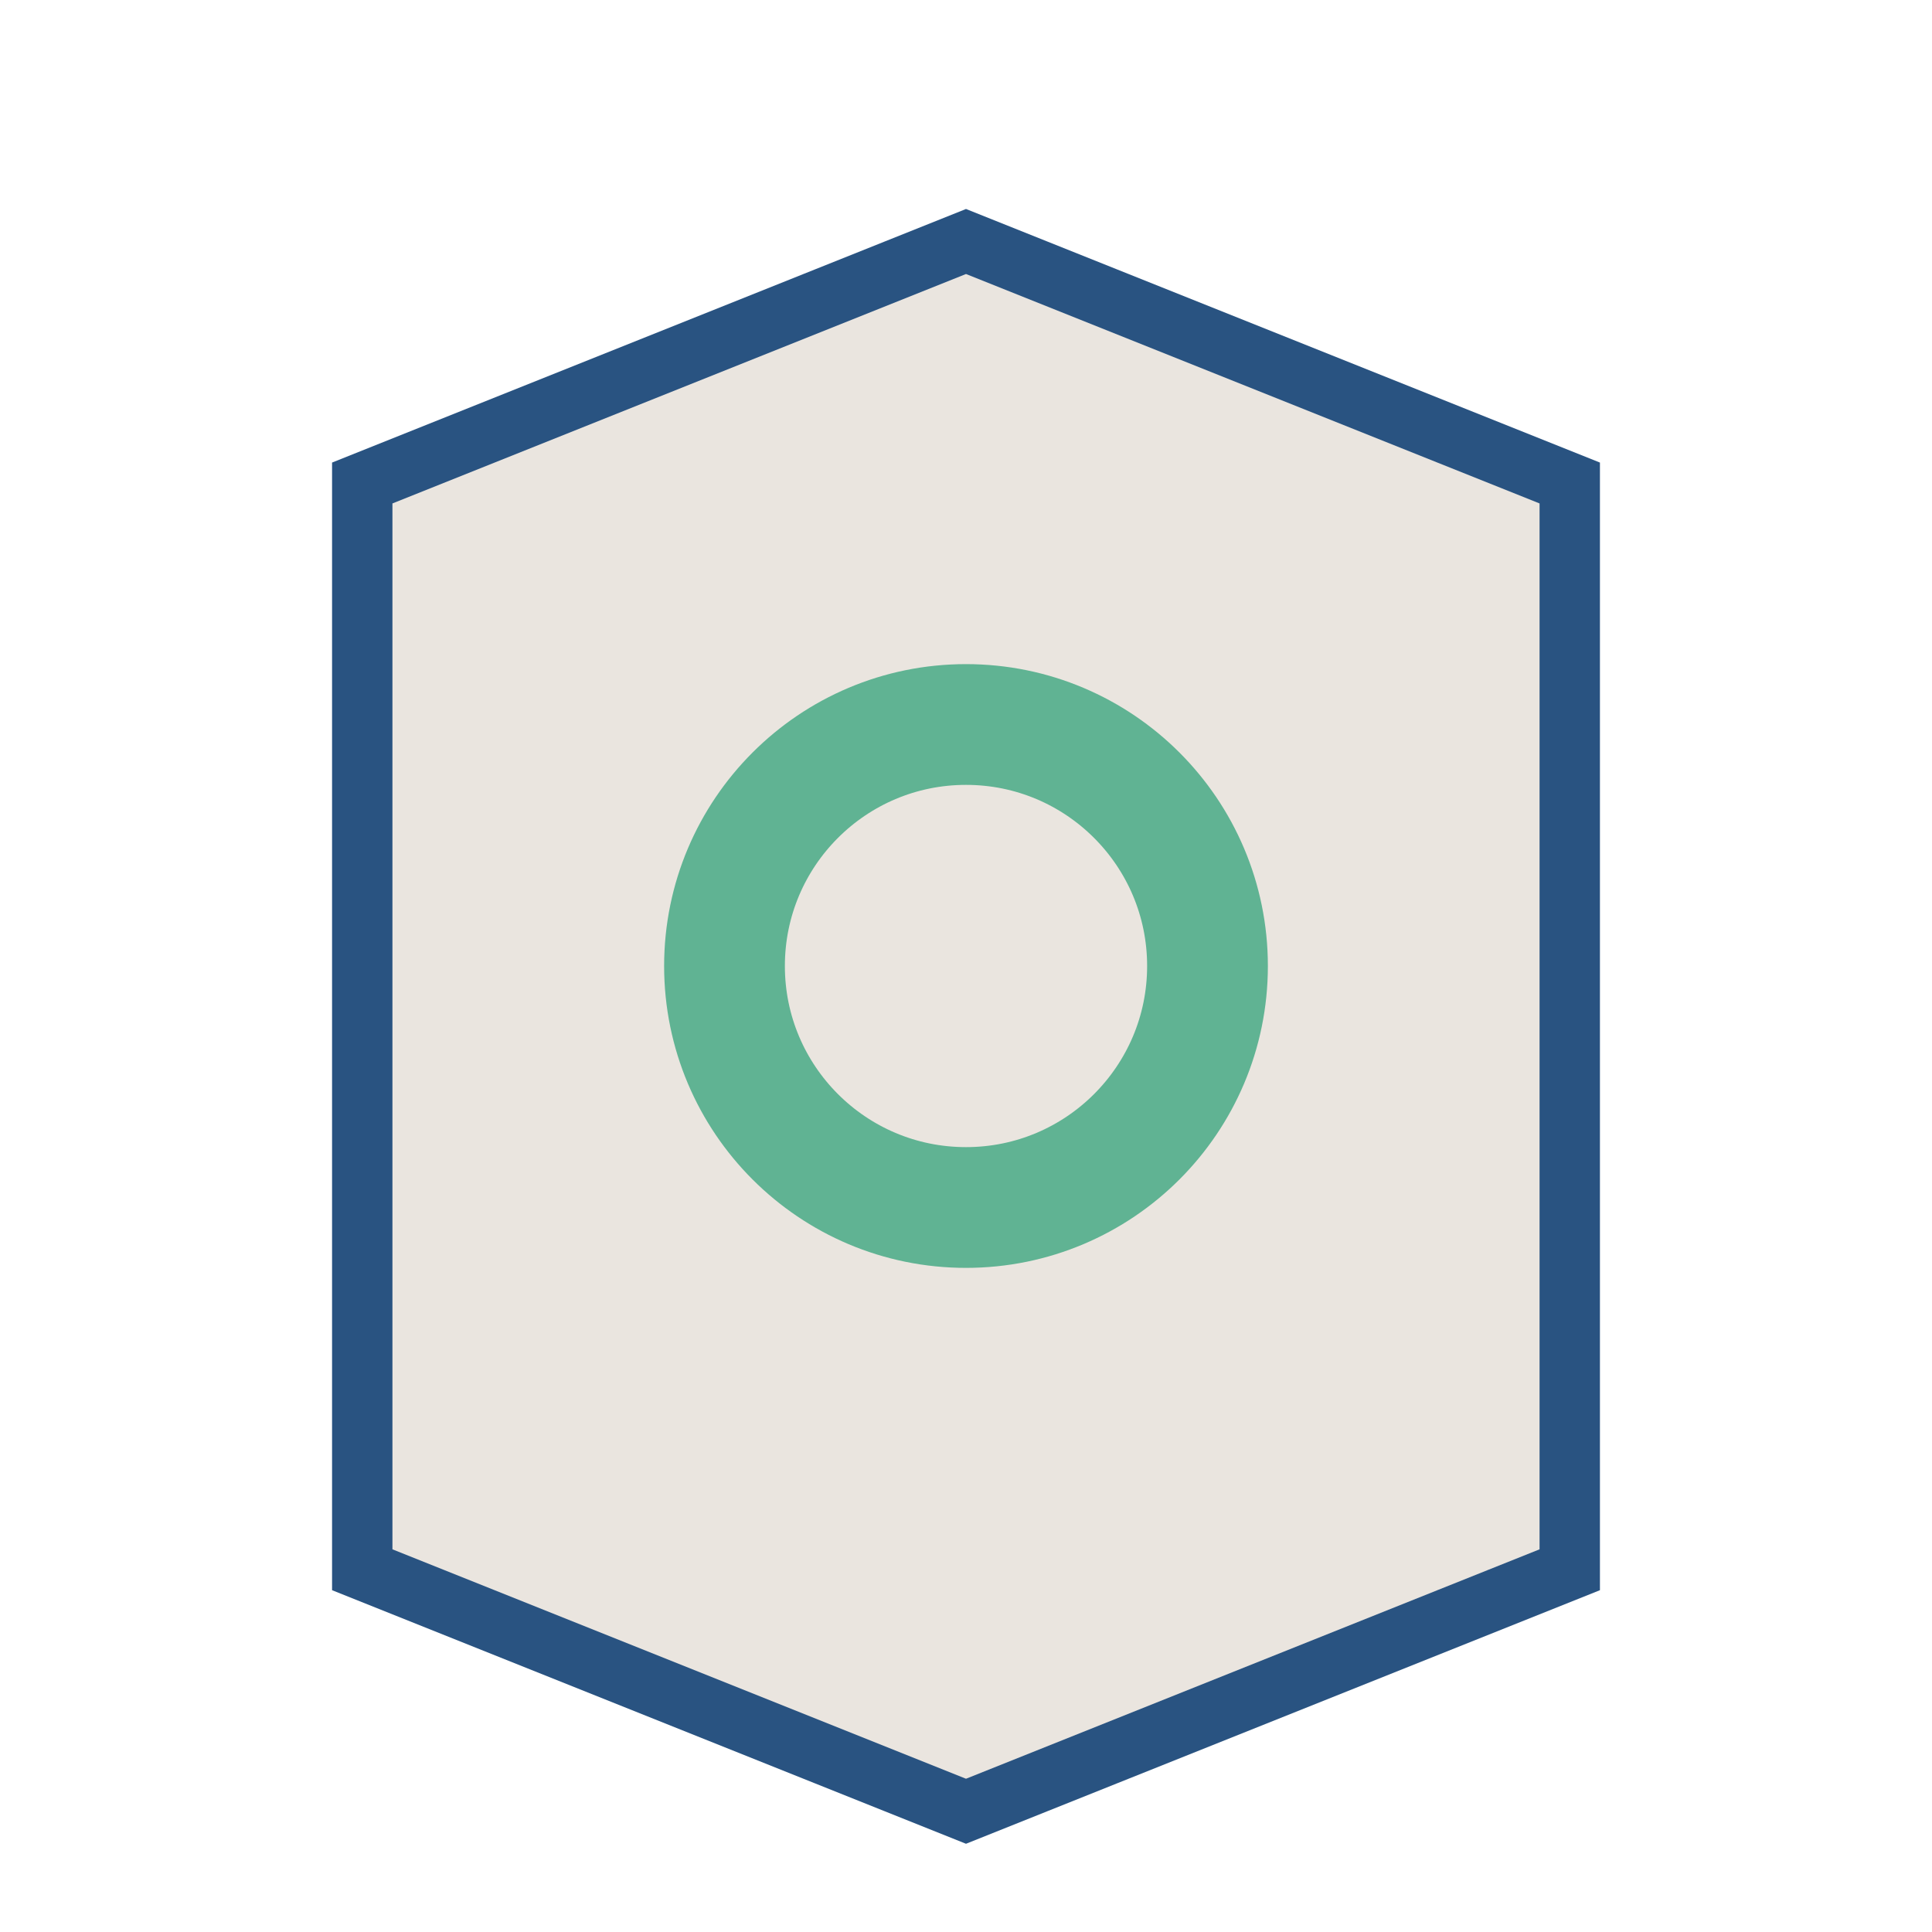
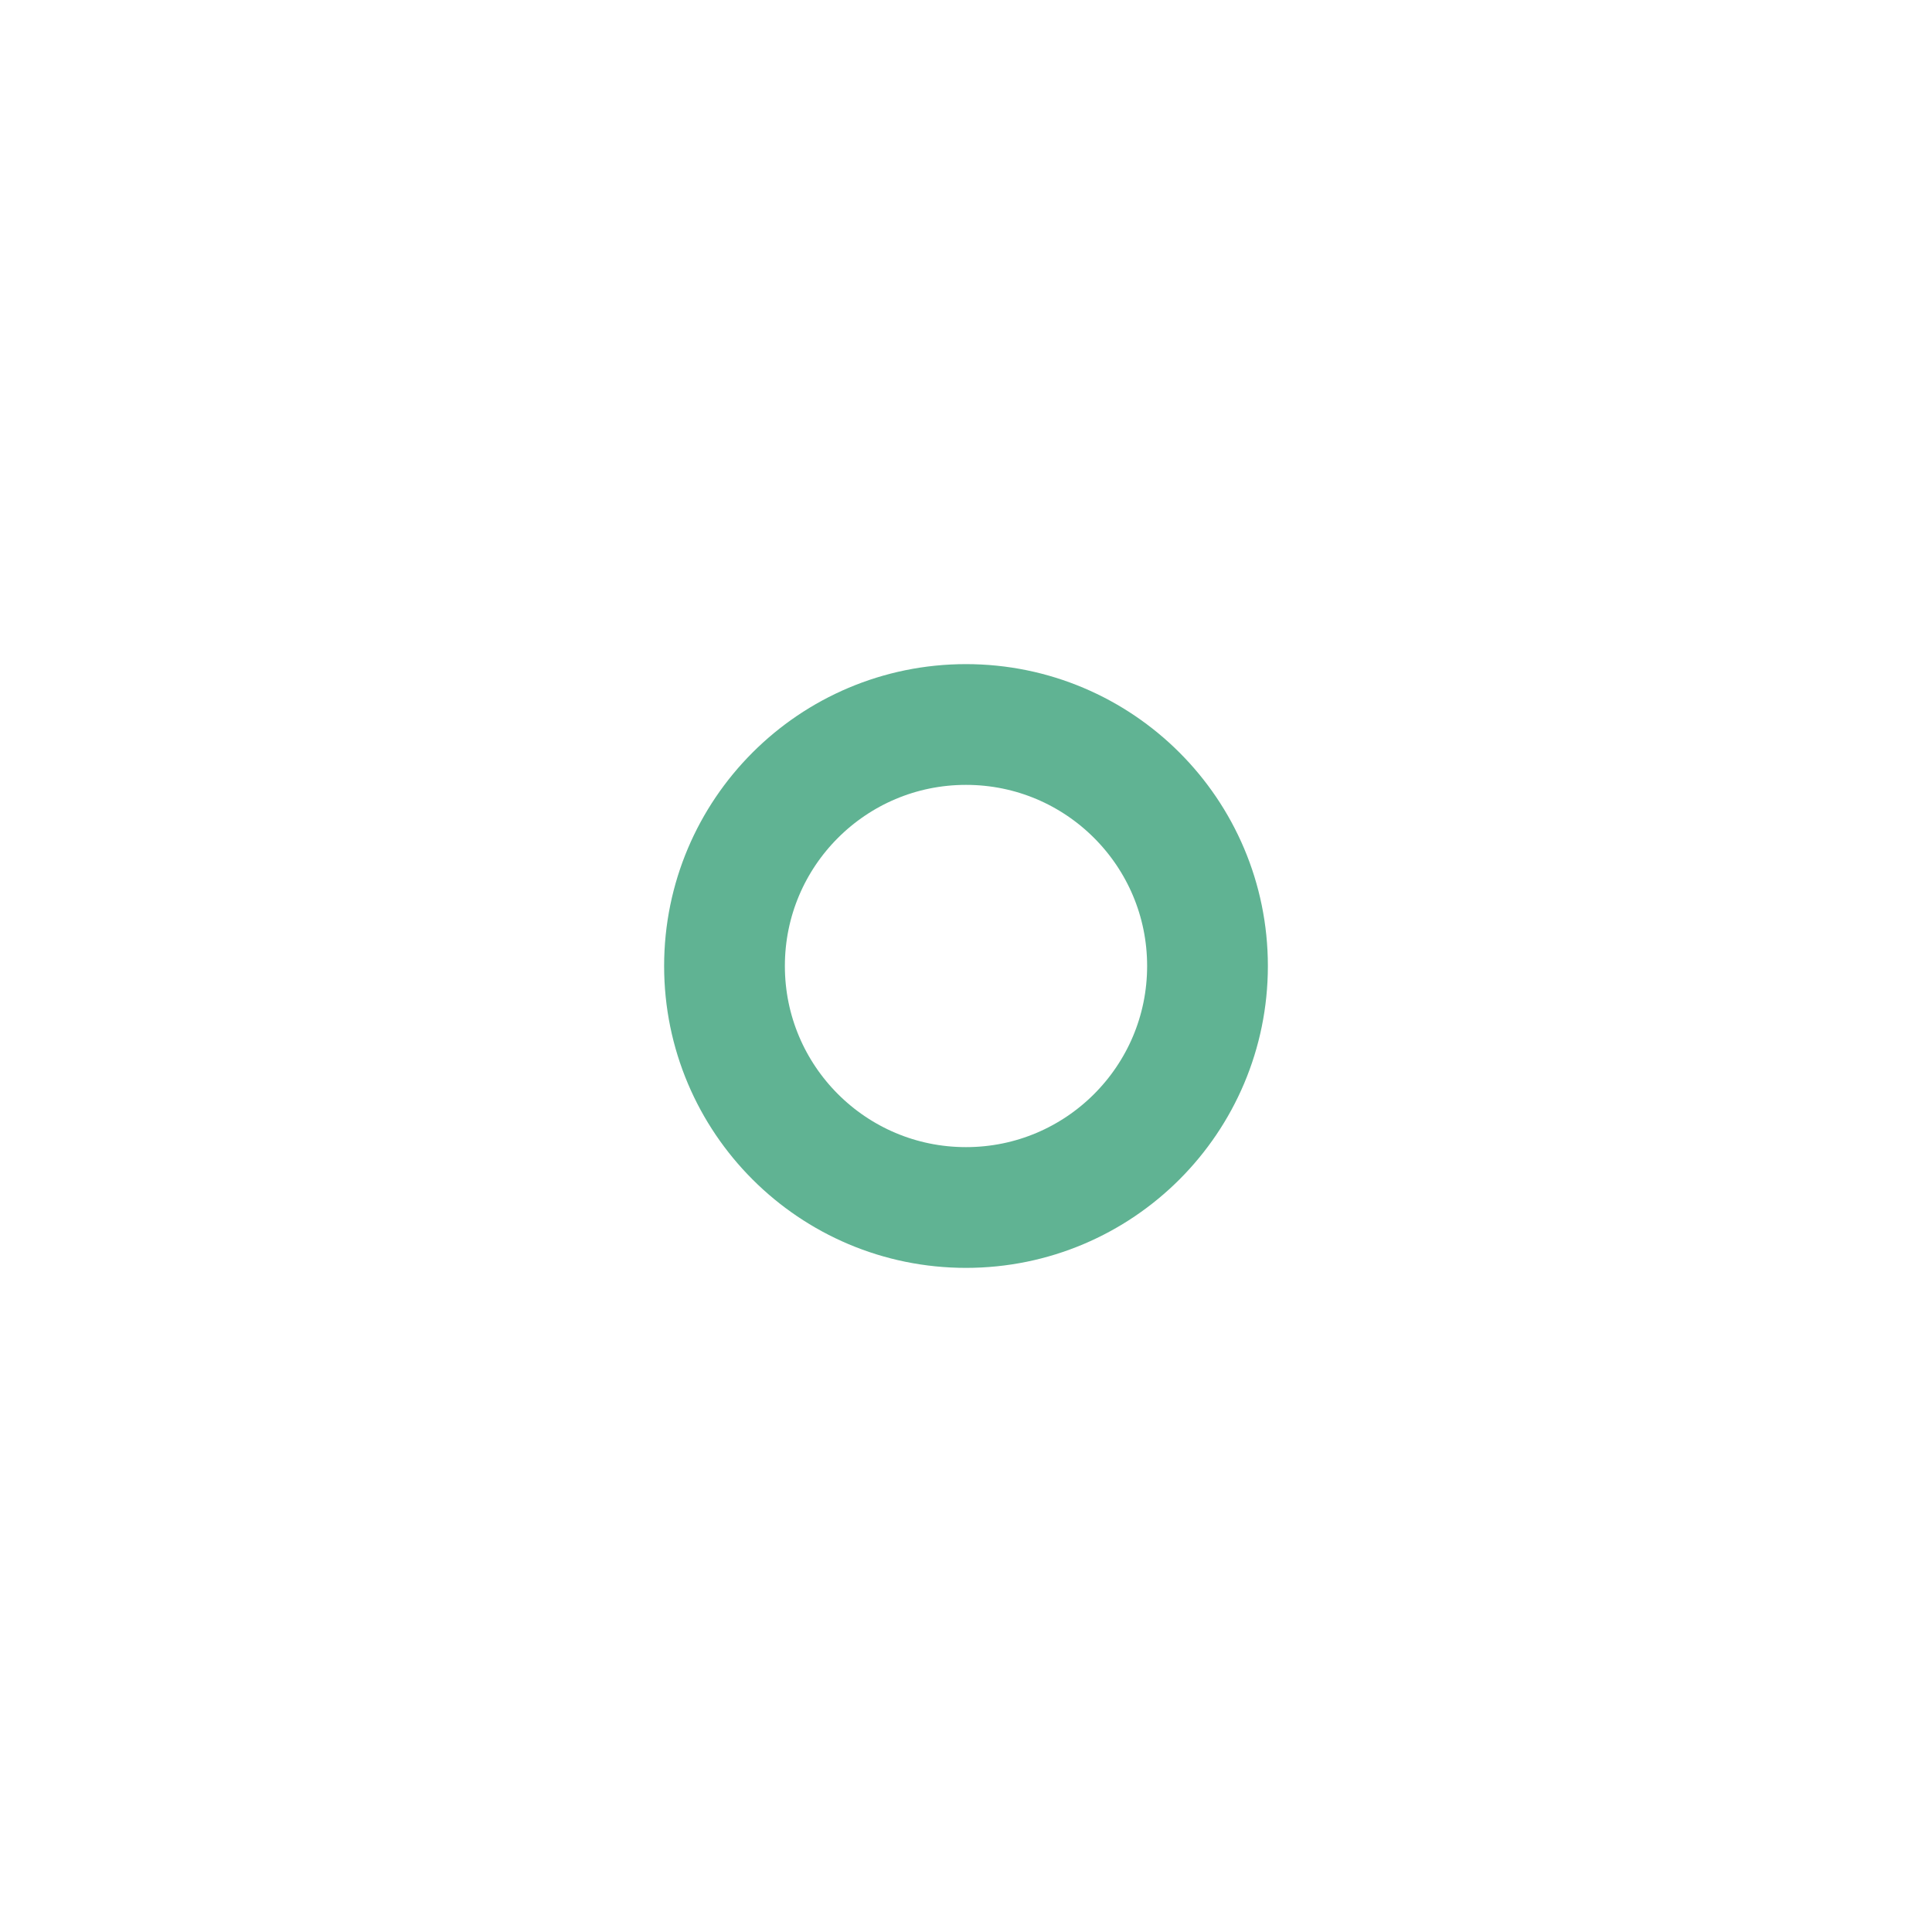
<svg xmlns="http://www.w3.org/2000/svg" width="32" height="32" viewBox="0 0 32 32">
-   <path d="M6 26V8l10-4 10 4v18l-10 4-10-4z" fill="#EAE5DF" stroke="#295381" />
  <circle cx="16" cy="16" r="4" fill="none" stroke="#60B393" stroke-width="2" />
</svg>